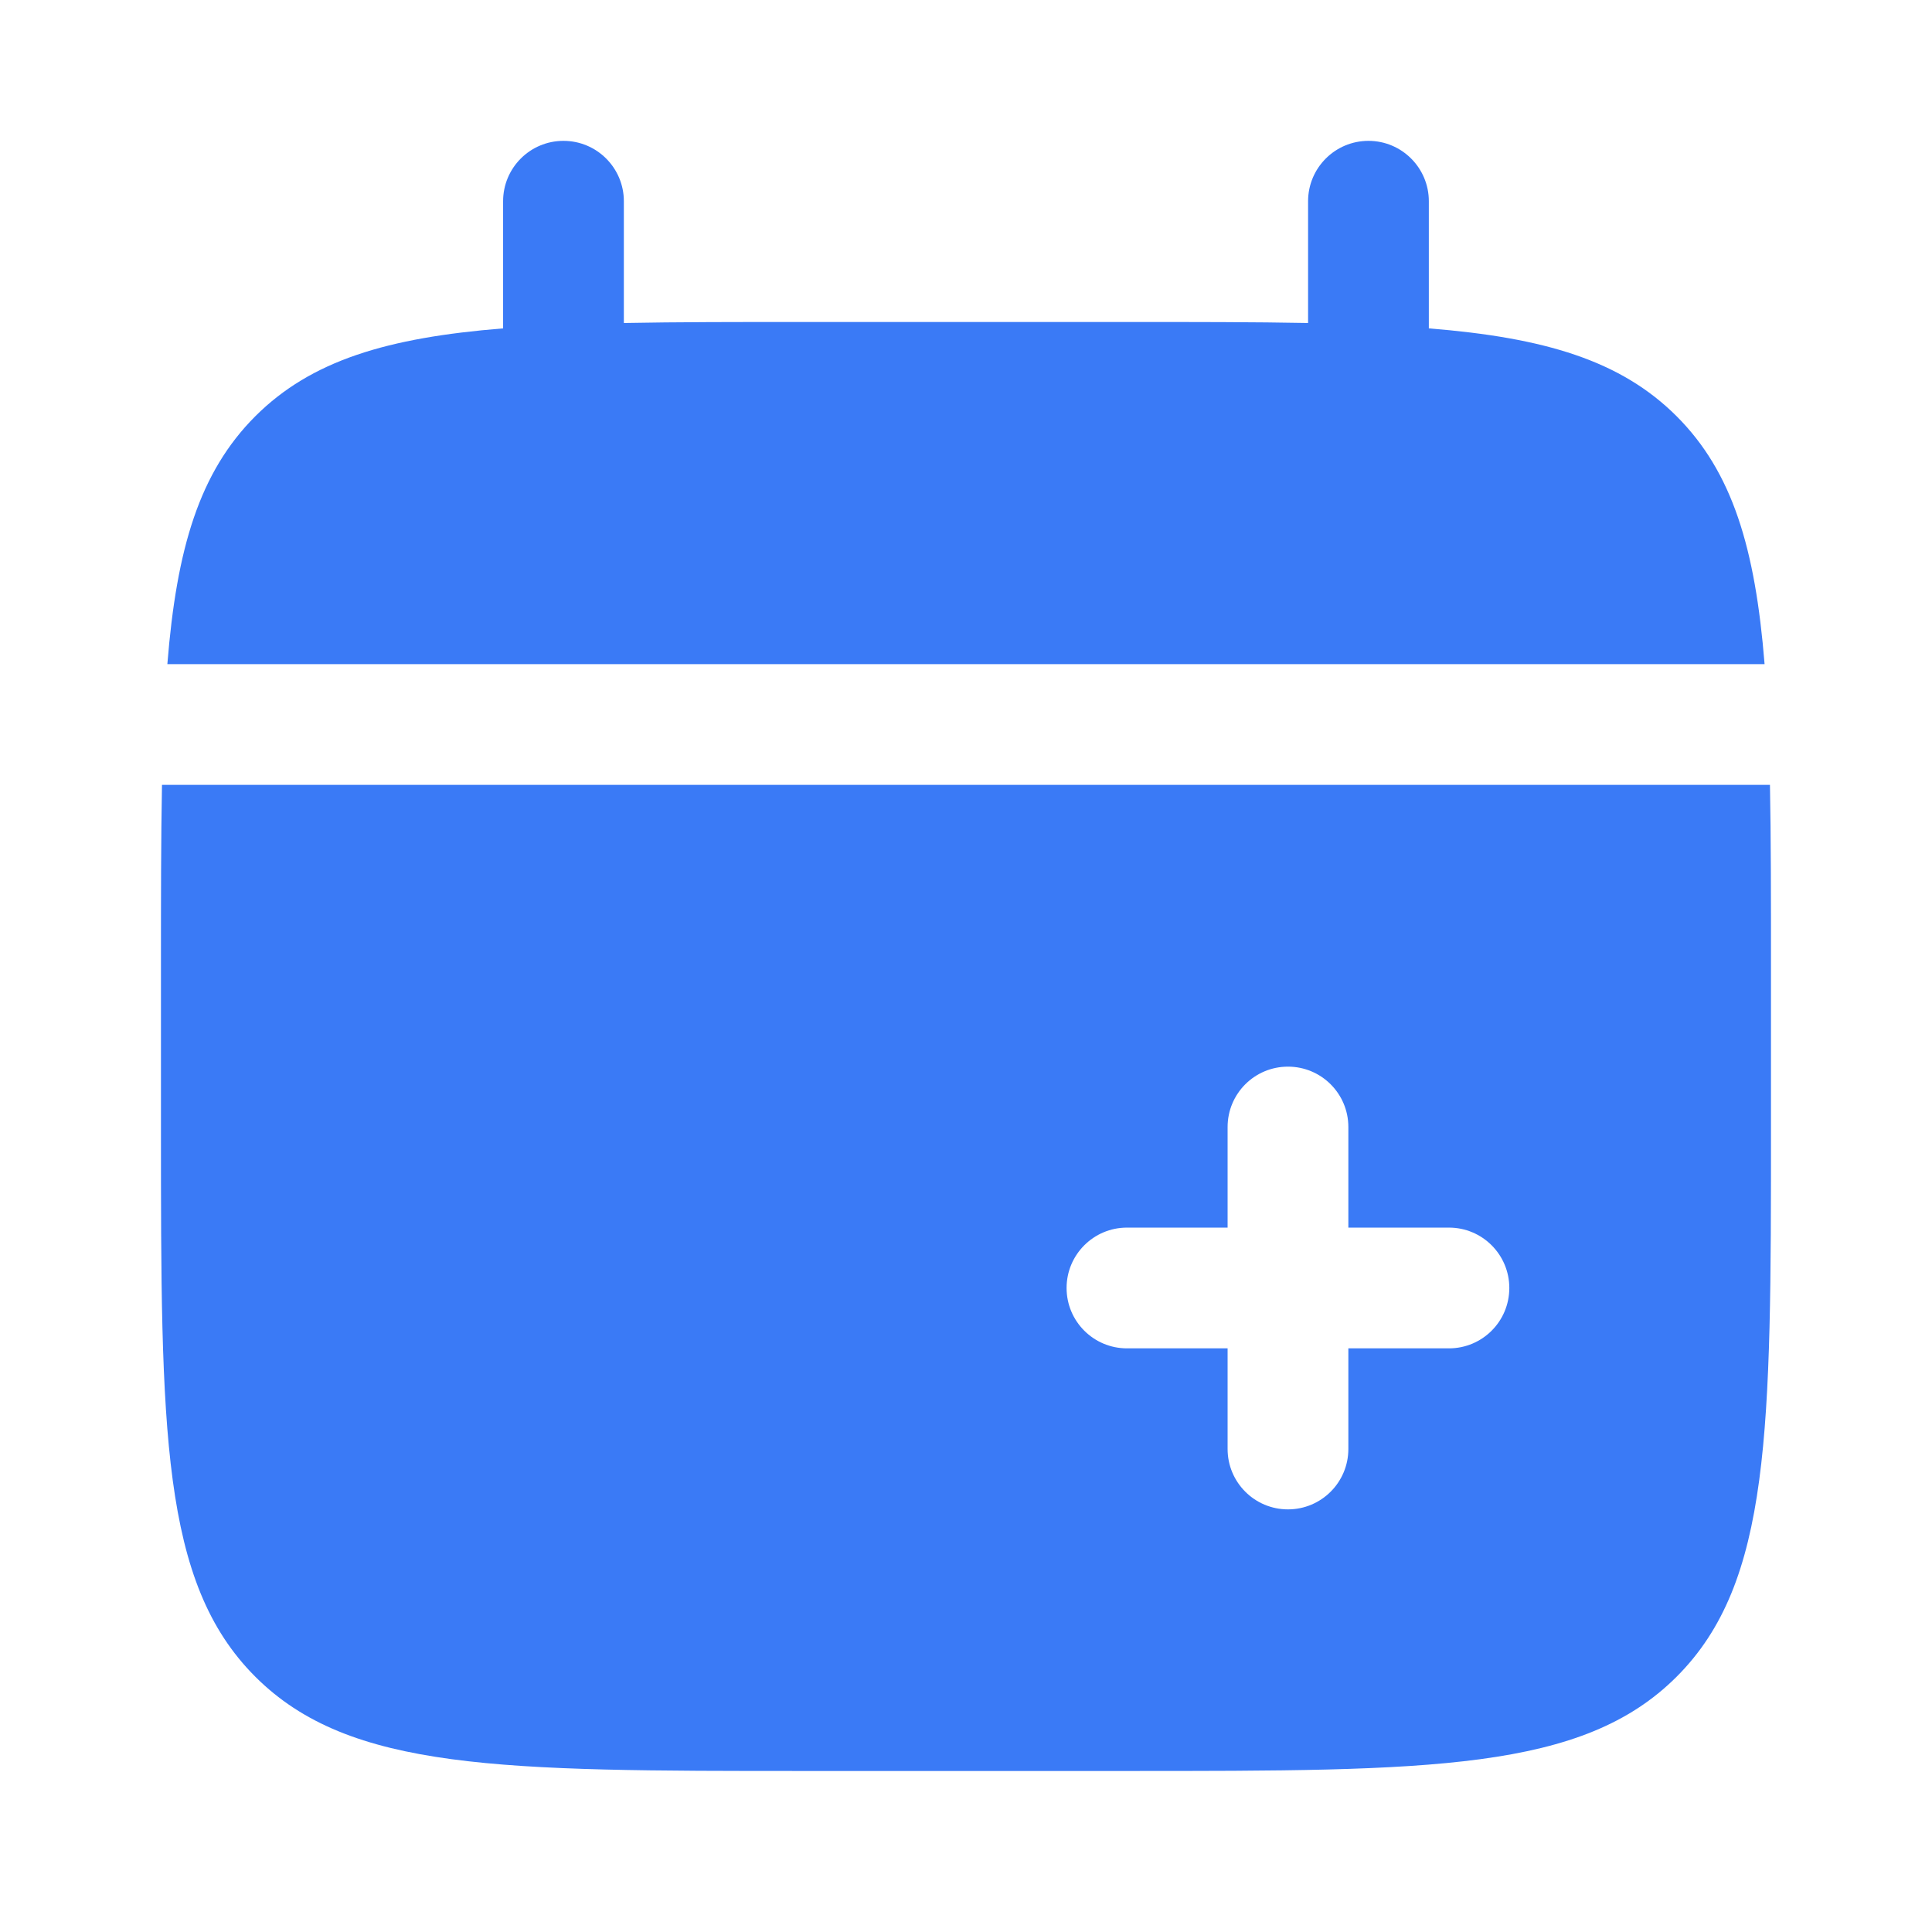
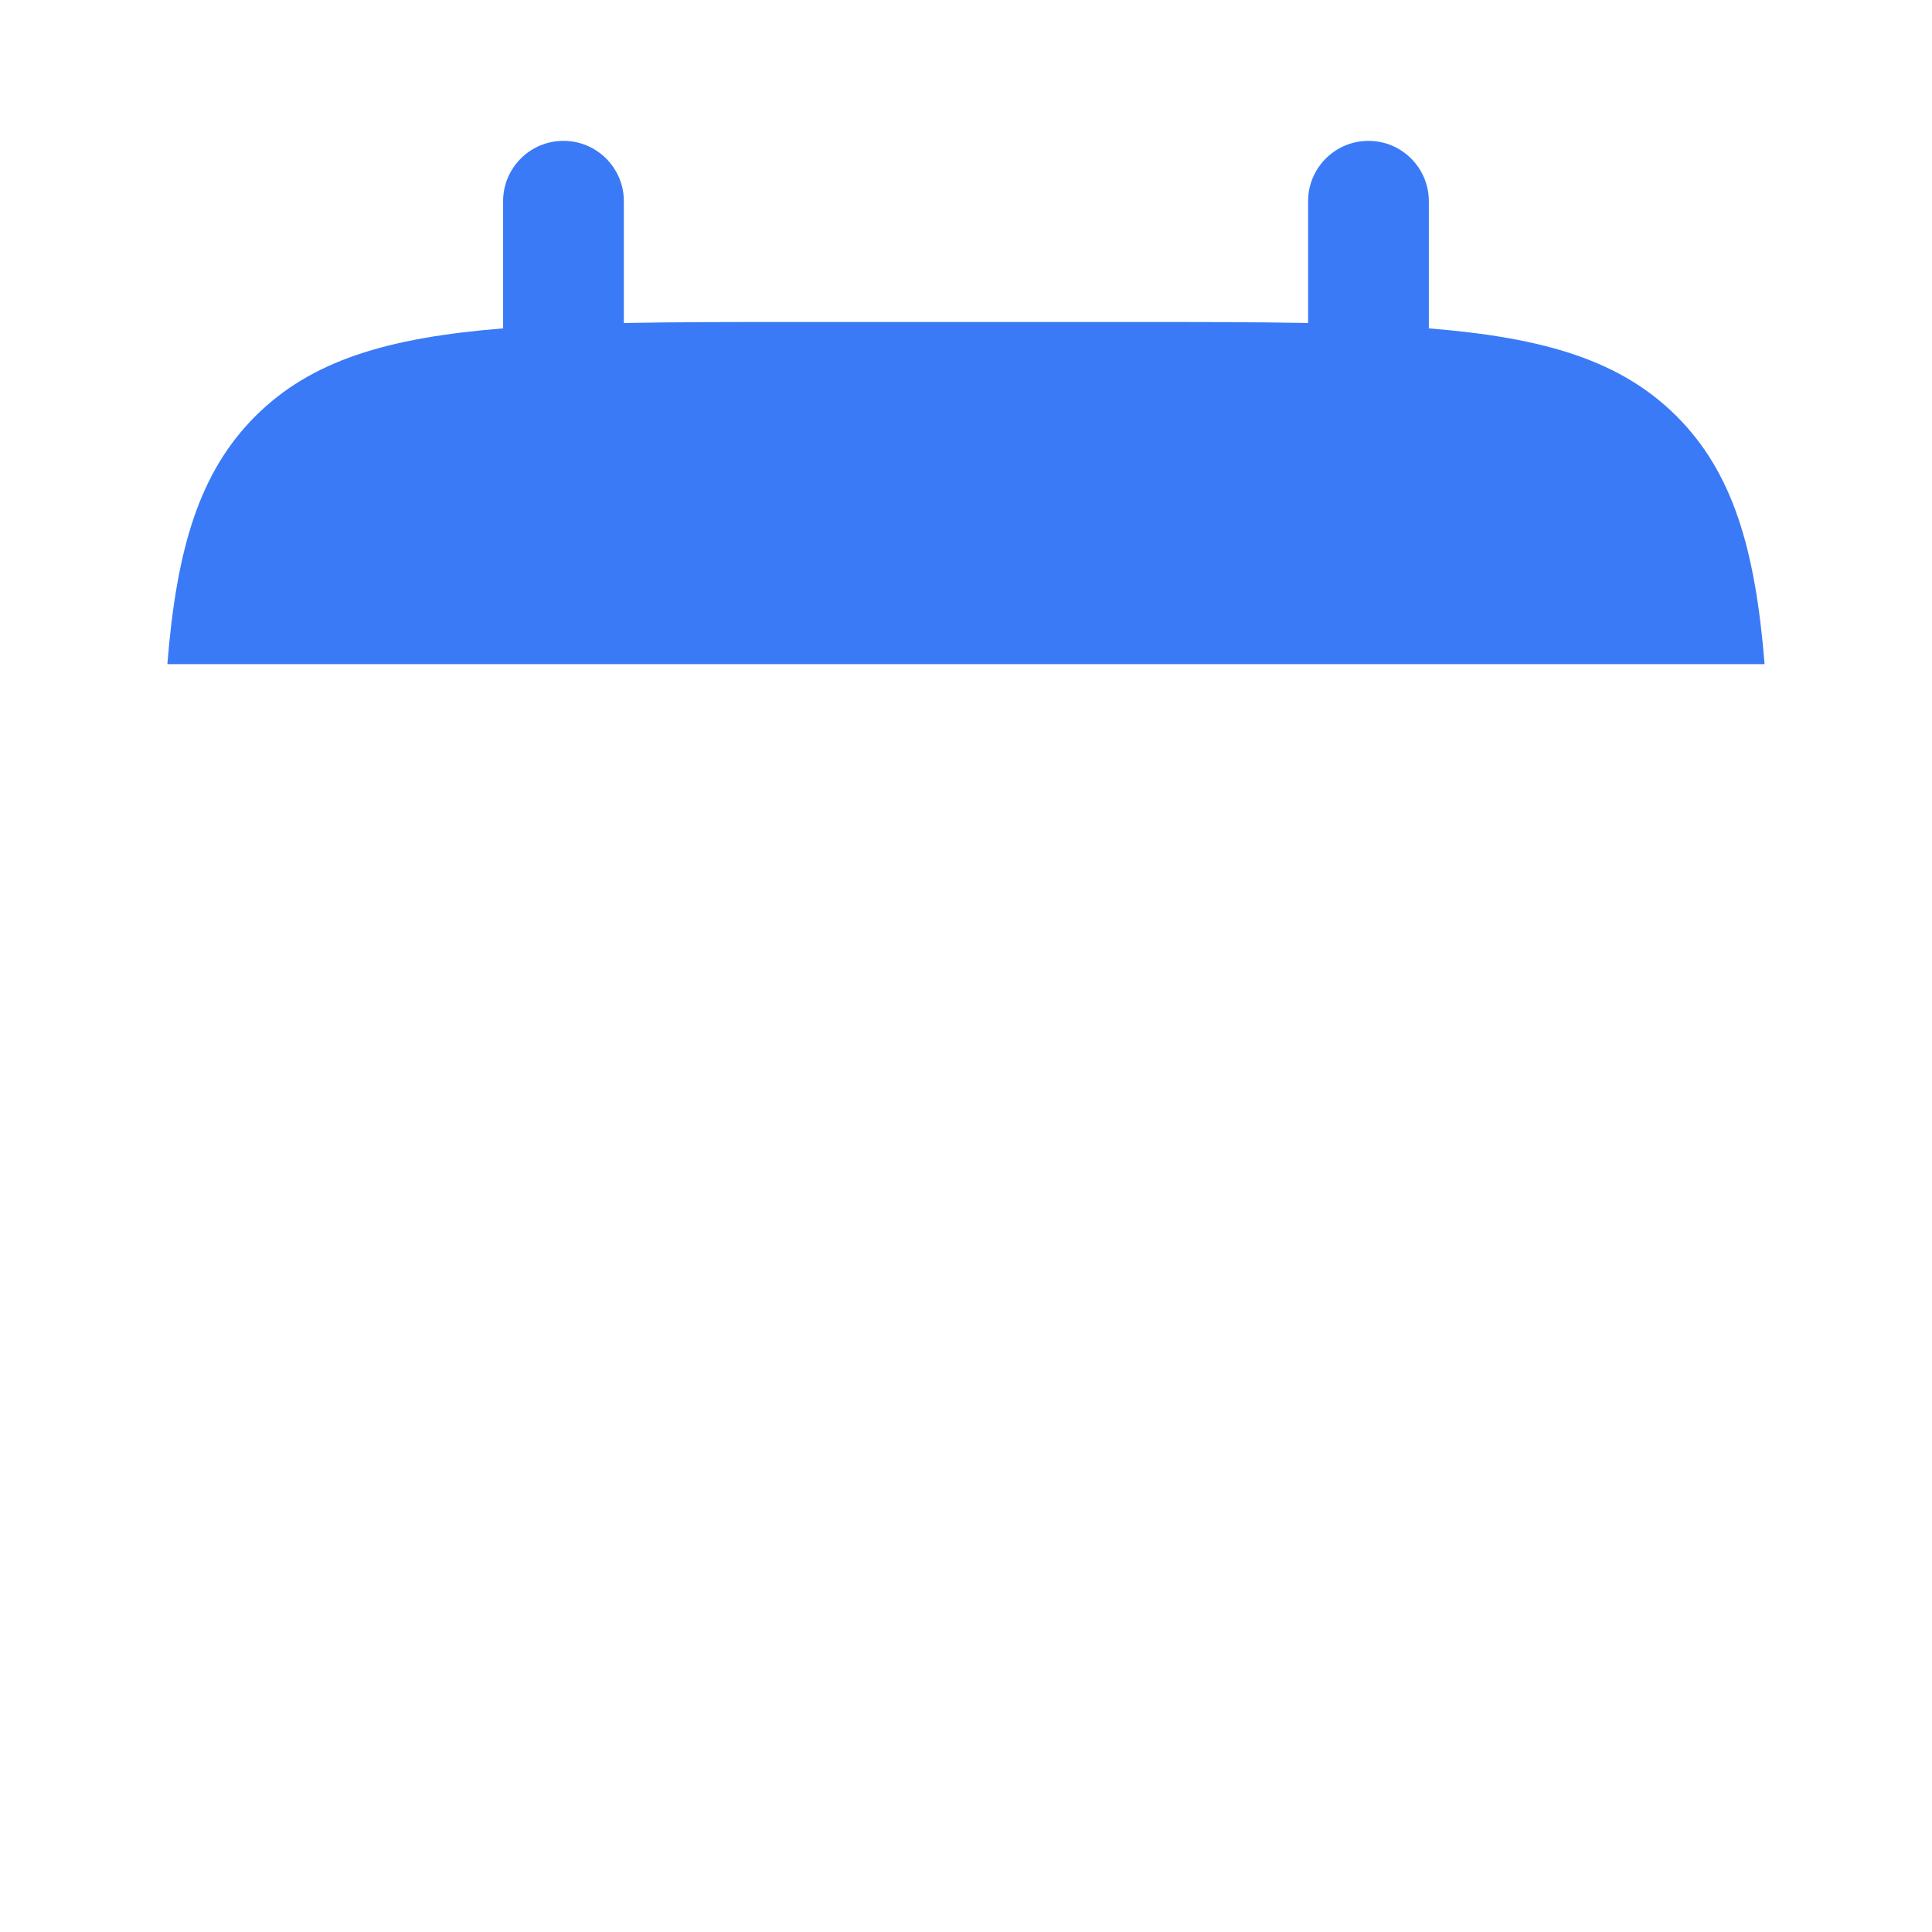
<svg xmlns="http://www.w3.org/2000/svg" width="32" height="32" viewBox="0 0 32 32" fill="none">
-   <path d="M10.333 3.333C10.333 2.781 9.885 2.333 9.333 2.333C8.78 2.333 8.333 2.781 8.333 3.333V5.439C6.414 5.593 5.154 5.97 4.228 6.895C3.303 7.821 2.925 9.081 2.772 11H29.227C29.073 9.081 28.696 7.821 27.771 6.895C26.845 5.97 25.585 5.593 23.666 5.439V3.333C23.666 2.781 23.218 2.333 22.666 2.333C22.114 2.333 21.666 2.781 21.666 3.333V5.35C20.779 5.333 19.785 5.333 18.666 5.333H13.333C12.214 5.333 11.22 5.333 10.333 5.35V3.333Z" fill="#3A7AF6" />
-   <path fill-rule="evenodd" clip-rule="evenodd" d="M29.333 16V18.667C29.333 23.695 29.333 26.209 27.771 27.771C26.209 29.333 23.694 29.333 18.666 29.333H13.333C8.304 29.333 5.79 29.333 4.228 27.771C2.666 26.209 2.666 23.695 2.666 18.667V16C2.666 14.881 2.666 13.887 2.683 13H29.316C29.333 13.887 29.333 14.881 29.333 16ZM21.333 17.667C21.885 17.667 22.333 18.114 22.333 18.667V20.333H23.999C24.552 20.333 24.999 20.781 24.999 21.333C24.999 21.886 24.552 22.333 23.999 22.333H22.333V24C22.333 24.552 21.885 25 21.333 25C20.78 25 20.333 24.552 20.333 24V22.333H18.666C18.114 22.333 17.666 21.886 17.666 21.333C17.666 20.781 18.114 20.333 18.666 20.333H20.333V18.667C20.333 18.114 20.78 17.667 21.333 17.667Z" fill="#3A7AF6" />
+   <path d="M10.333 3.333C10.333 2.781 9.885 2.333 9.333 2.333C8.78 2.333 8.333 2.781 8.333 3.333V5.439C6.414 5.593 5.154 5.97 4.228 6.895C3.303 7.821 2.925 9.081 2.772 11H29.227C29.073 9.081 28.696 7.821 27.771 6.895C26.845 5.97 25.585 5.593 23.666 5.439V3.333C23.666 2.781 23.218 2.333 22.666 2.333C22.114 2.333 21.666 2.781 21.666 3.333V5.35C20.779 5.333 19.785 5.333 18.666 5.333H13.333C12.214 5.333 11.22 5.333 10.333 5.35Z" fill="#3A7AF6" />
</svg>